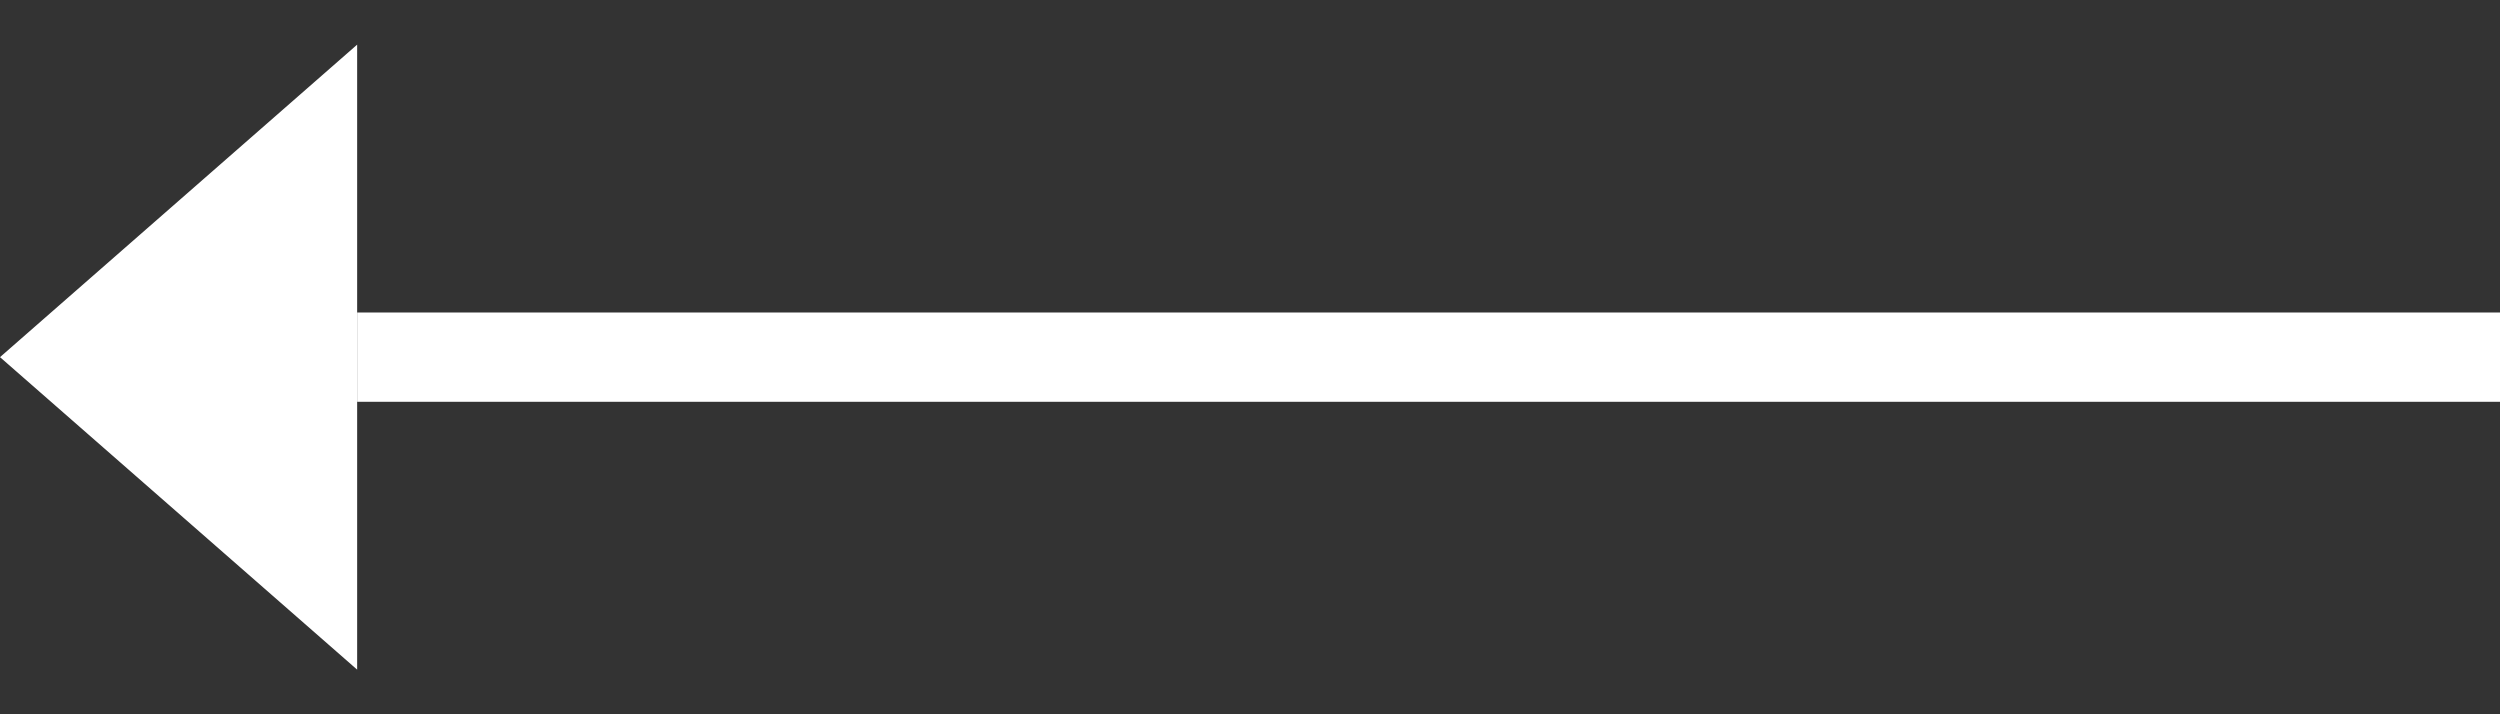
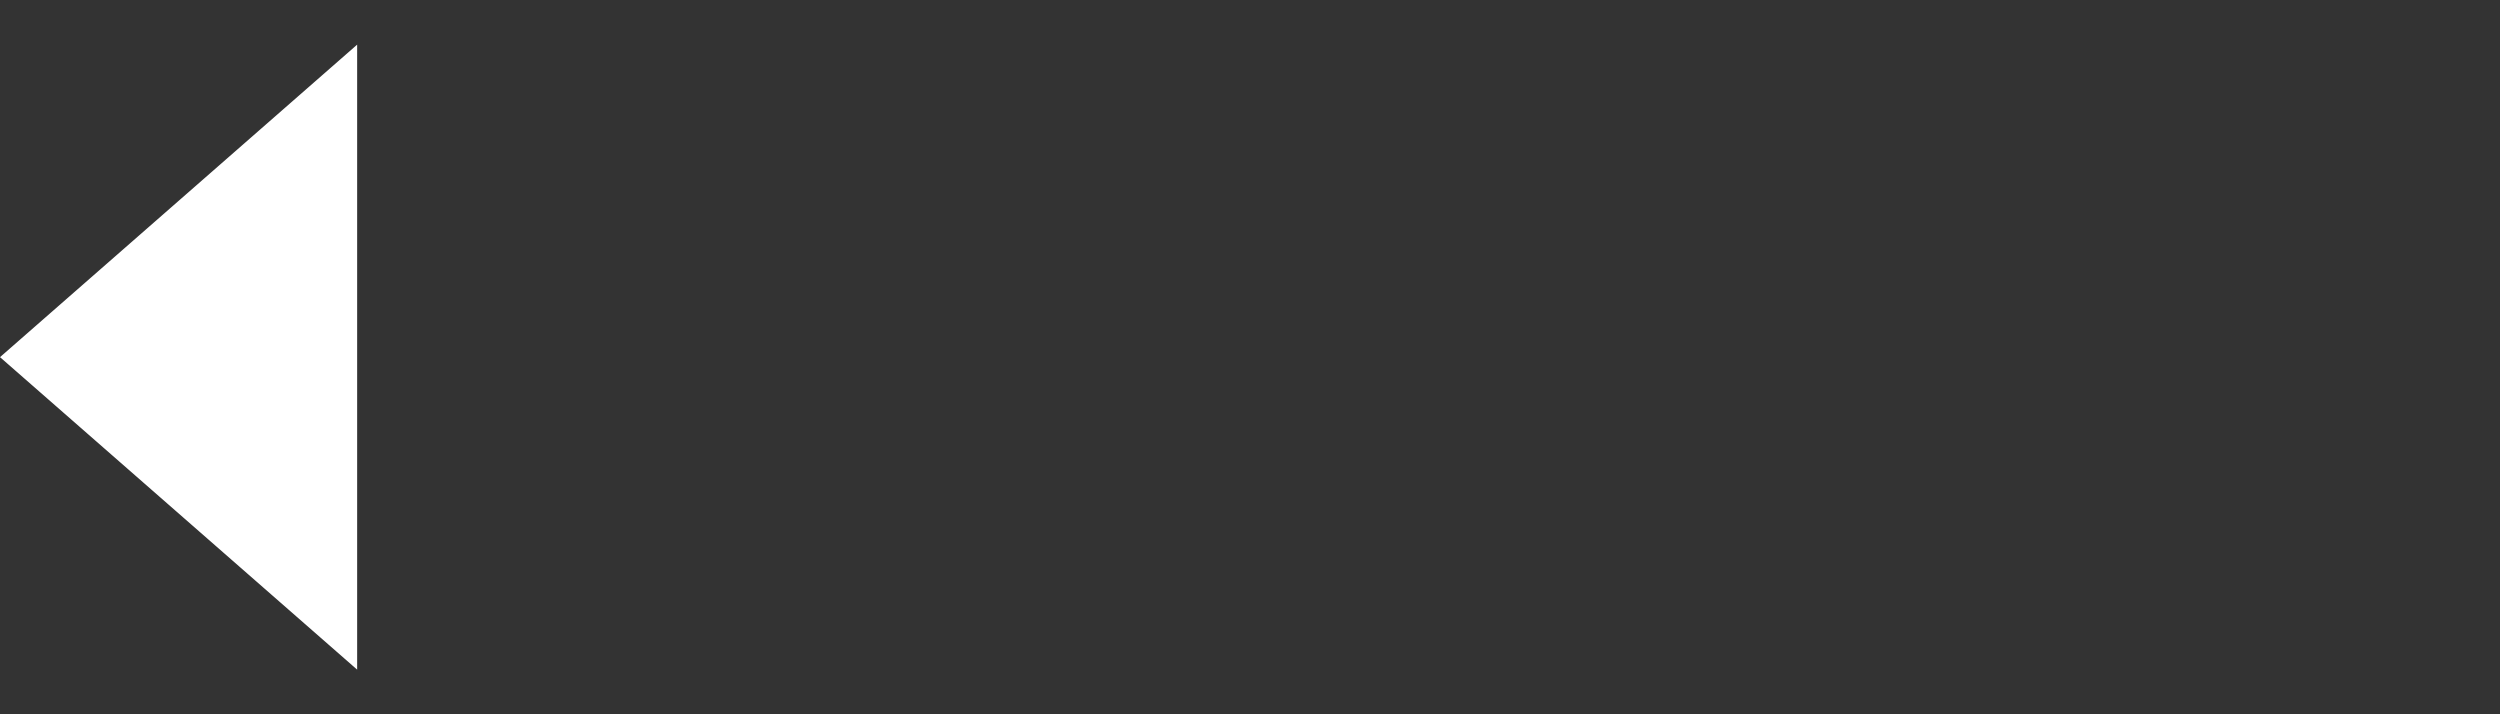
<svg xmlns="http://www.w3.org/2000/svg" width="28" height="8" fill="none">
  <rect width="100%" height="100%" fill="#333333" stroke="none" />
-   <path d="M28 4H4" stroke="#fff" />
  <path d="M4 7.5 0 4 4 .5v7Z" fill="#fff" />
</svg>